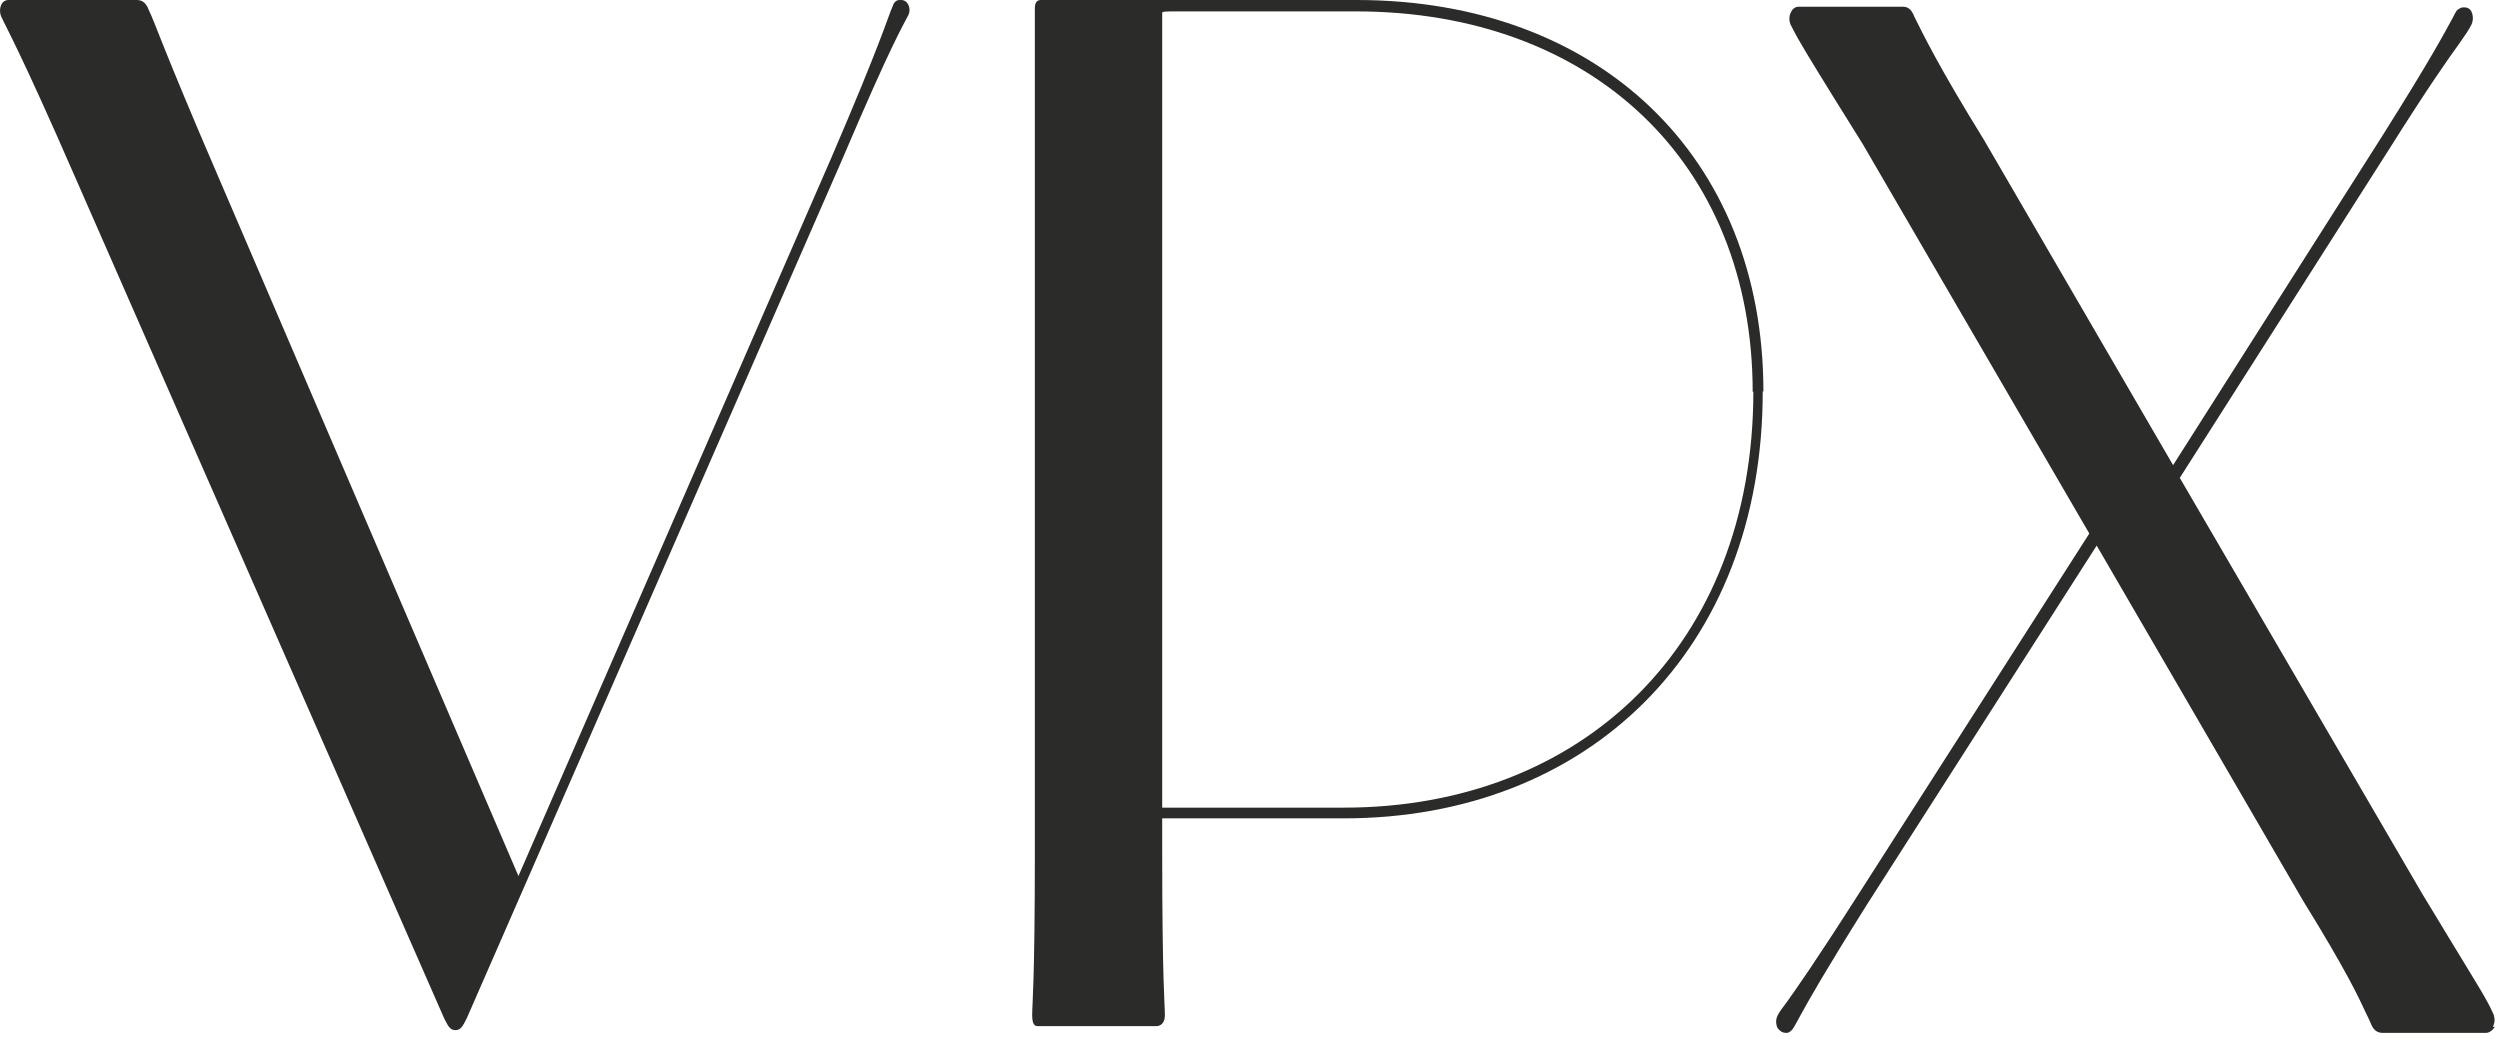
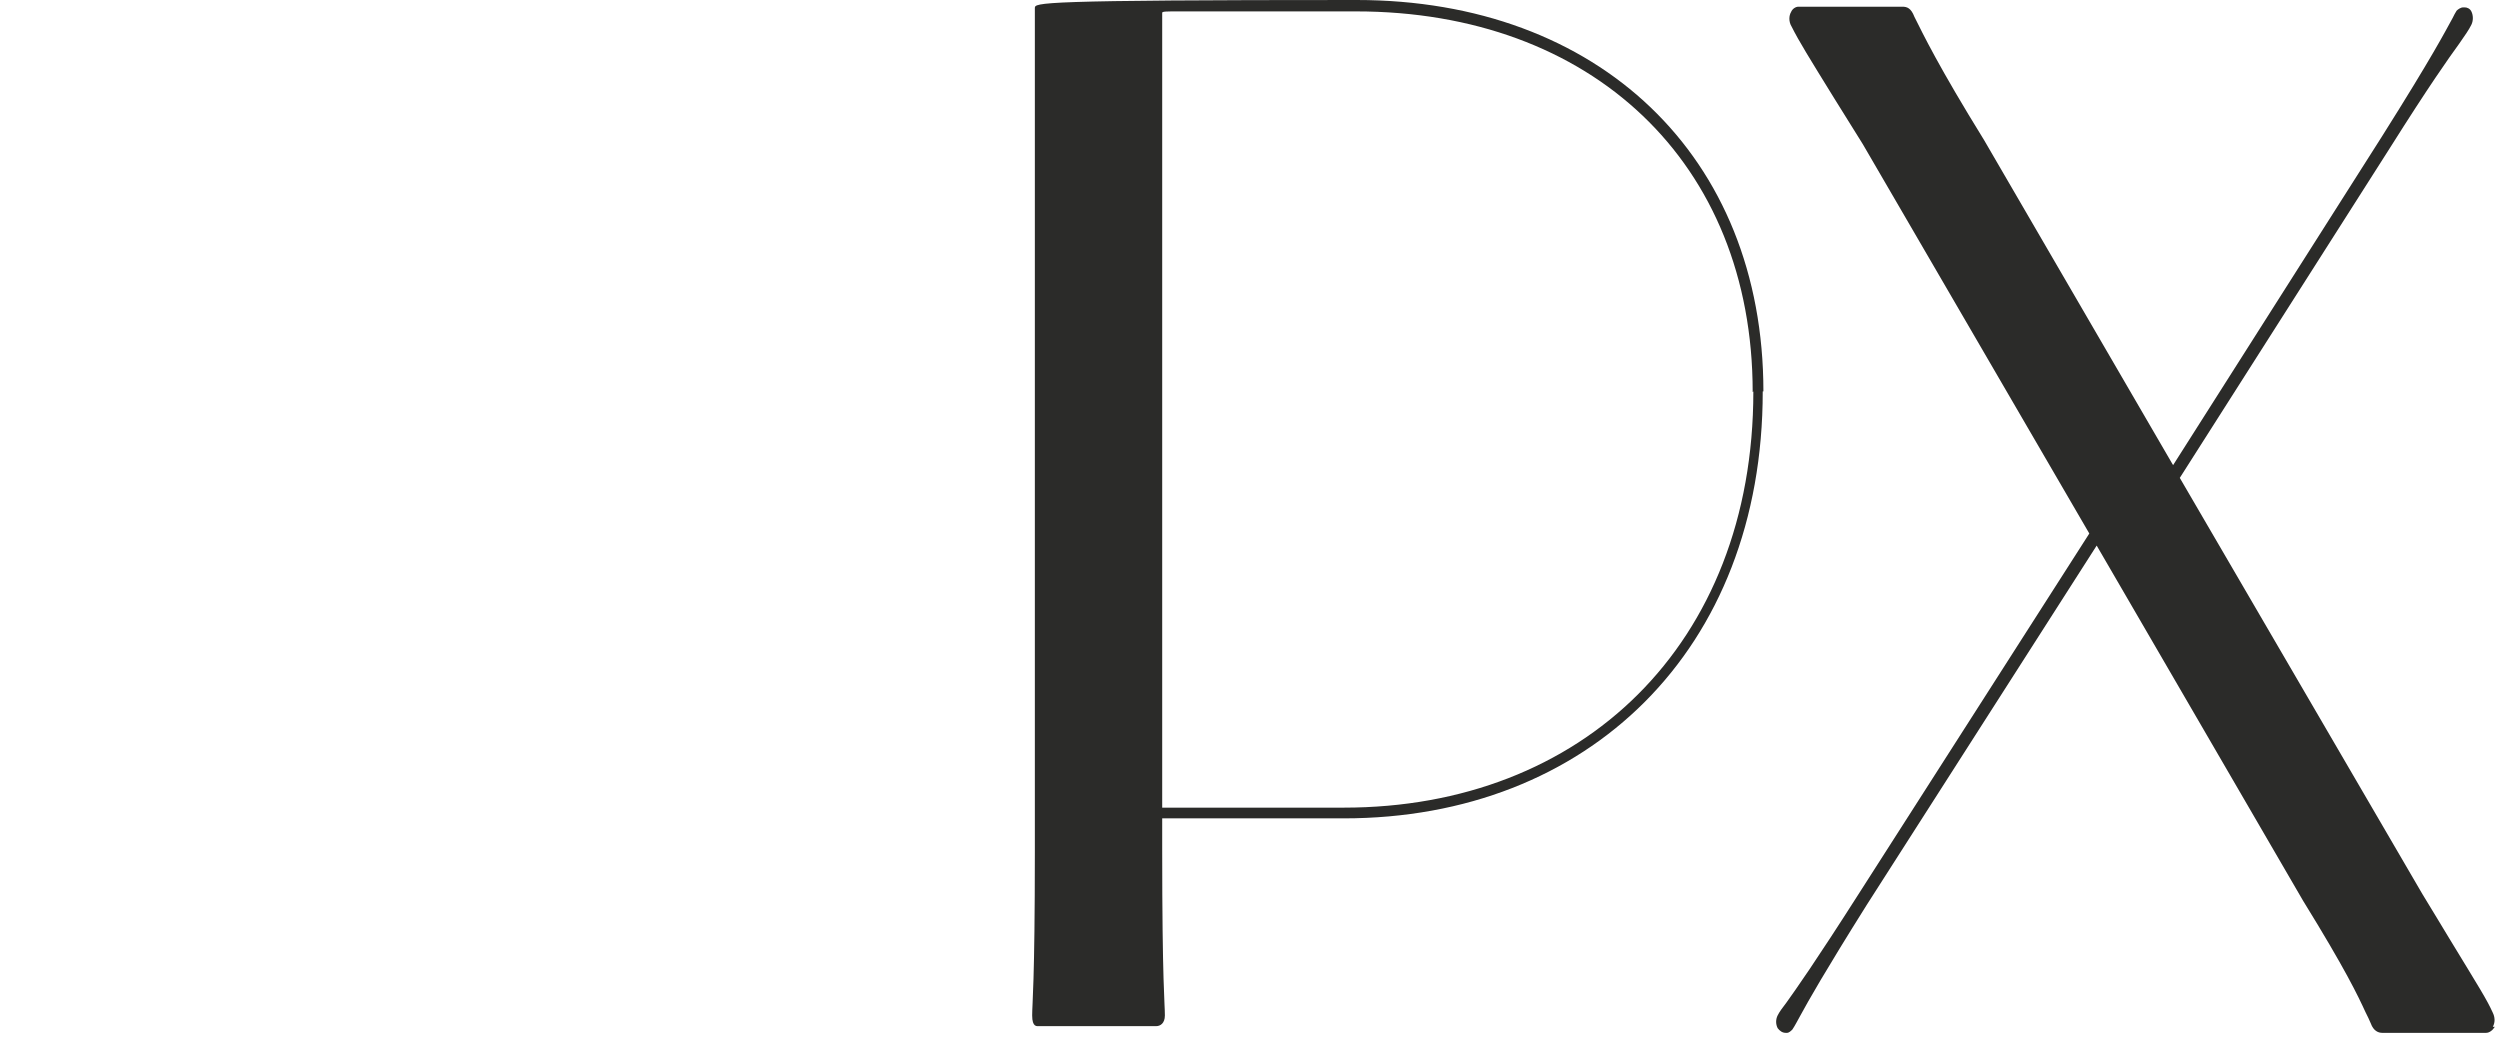
<svg xmlns="http://www.w3.org/2000/svg" fill="none" viewBox="0 0 373 155" height="155" width="373">
  <path fill="#2B2B29" d="M371.925 153.2C372.325 152.5 372.225 151.7 371.925 151.1C371.025 149.1 369.925 147.4 365.425 140C364.325 138.2 363.025 136 361.425 133.4L325.225 71.3L356.625 22C362.425 12.8 365.325 8.7 366.925 6.5C367.825 5.2 368.325 4.5 368.725 3.7C369.025 3.1 369.025 2.3 368.725 1.7C368.525 1.3 368.125 1.1 367.725 1.1H367.525C367.125 1.1 366.725 1.4 366.525 1.6C366.325 1.9 366.125 2.3 365.925 2.7C364.825 4.7 362.925 8.4 355.425 20.3L324.225 69.4L296.025 20.9C289.225 9.9 286.925 5.1 285.625 2.5C285.125 1.2 284.525 1 283.825 1H268.325C267.925 1 267.425 1.3 267.225 1.8C266.925 2.3 266.825 3.2 267.325 4C268.425 6.2 269.925 8.6 273.625 14.6C274.825 16.5 276.225 18.8 277.925 21.5L311.725 79.6L277.425 133.2C270.725 143.7 268.025 147.5 266.525 149.6C265.925 150.4 265.525 150.9 265.225 151.5C264.925 152.1 264.925 152.8 265.225 153.4C265.525 153.8 265.925 154.1 266.425 154.1H266.625C266.925 154.1 267.225 153.8 267.425 153.6C267.825 153 268.125 152.4 268.625 151.5C269.825 149.3 272.125 145.2 278.525 135L312.825 81.4L343.625 134.4C349.925 144.6 351.825 148.6 352.925 151C353.225 151.6 353.525 152.2 353.725 152.7C354.125 153.8 354.825 154.1 355.425 154.1H370.925C371.425 154.1 371.925 153.7 372.225 153.2" />
-   <path fill="#2B2B29" d="M261.6 58.4C261.6 96.2 236 120.5 200.5 120.5H173.4V1.9C173.4 1.7 174.1 1.7 175.8 1.7H202.3C237.4 1.7 261.5 24.2 261.5 58.5M263.1 58.4C263.1 23.3 238.5 0 202.4 0H155.3C154.7 0 154.4 0.4 154.4 1.2V127C154.4 146.8 154 149.7 154 151.5C154 153.3 154.7 153.1 155.1 153.1H172.5C173.1 153.1 173.8 152.7 173.8 151.5C173.8 149.7 173.4 146.8 173.4 126.8V122.1H200.5C236.9 122.1 263 97 263 58.4" />
-   <path fill="#2B2B29" d="M134.452 0C135.552 0 135.952 1.4 135.552 2.2C134.752 3.8 133.152 6.2 125.652 23.8L69.652 151.9C69.052 153.1 68.752 153.7 67.952 153.7C67.152 153.7 66.852 153.1 66.252 151.9L11.152 26.3C2.952 7.5 0.852 4 0.152 2.4C-0.248 1.4 0.152 0 1.252 0H20.452C21.452 0 21.952 0.8 22.152 1.4C23.152 3.4 24.252 7.1 32.452 26.1L77.352 130.7L124.052 23.5C131.452 6.3 132.452 2.6 133.152 1C133.352 0.4 133.652 0 134.252 0H134.452Z" />
+   <path fill="#2B2B29" d="M261.6 58.4C261.6 96.2 236 120.5 200.5 120.5H173.4V1.9C173.4 1.7 174.1 1.7 175.8 1.7H202.3C237.4 1.7 261.5 24.2 261.5 58.5M263.1 58.4C263.1 23.3 238.5 0 202.4 0C154.7 0 154.4 0.4 154.4 1.2V127C154.4 146.8 154 149.7 154 151.5C154 153.3 154.7 153.1 155.1 153.1H172.5C173.1 153.1 173.8 152.7 173.8 151.5C173.8 149.7 173.4 146.8 173.4 126.8V122.1H200.5C236.9 122.1 263 97 263 58.4" />
</svg>